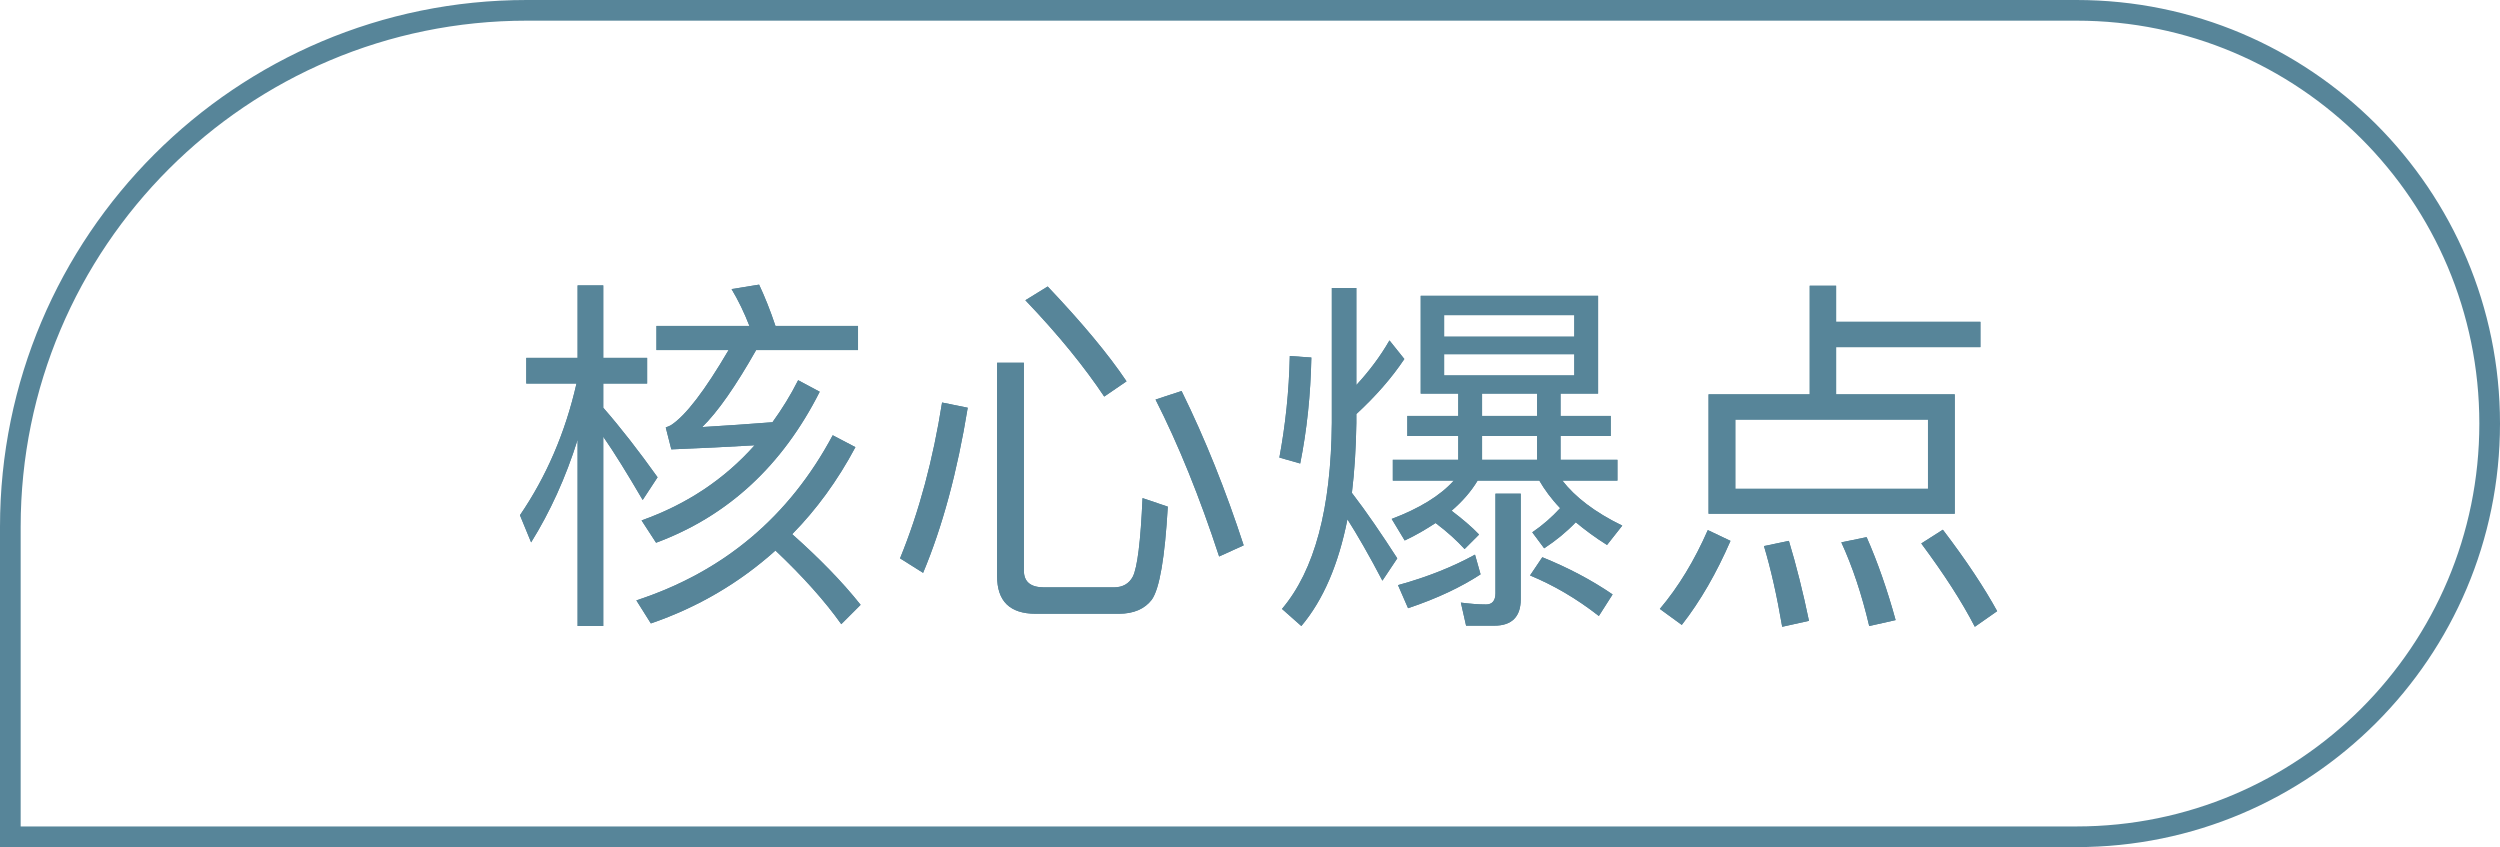
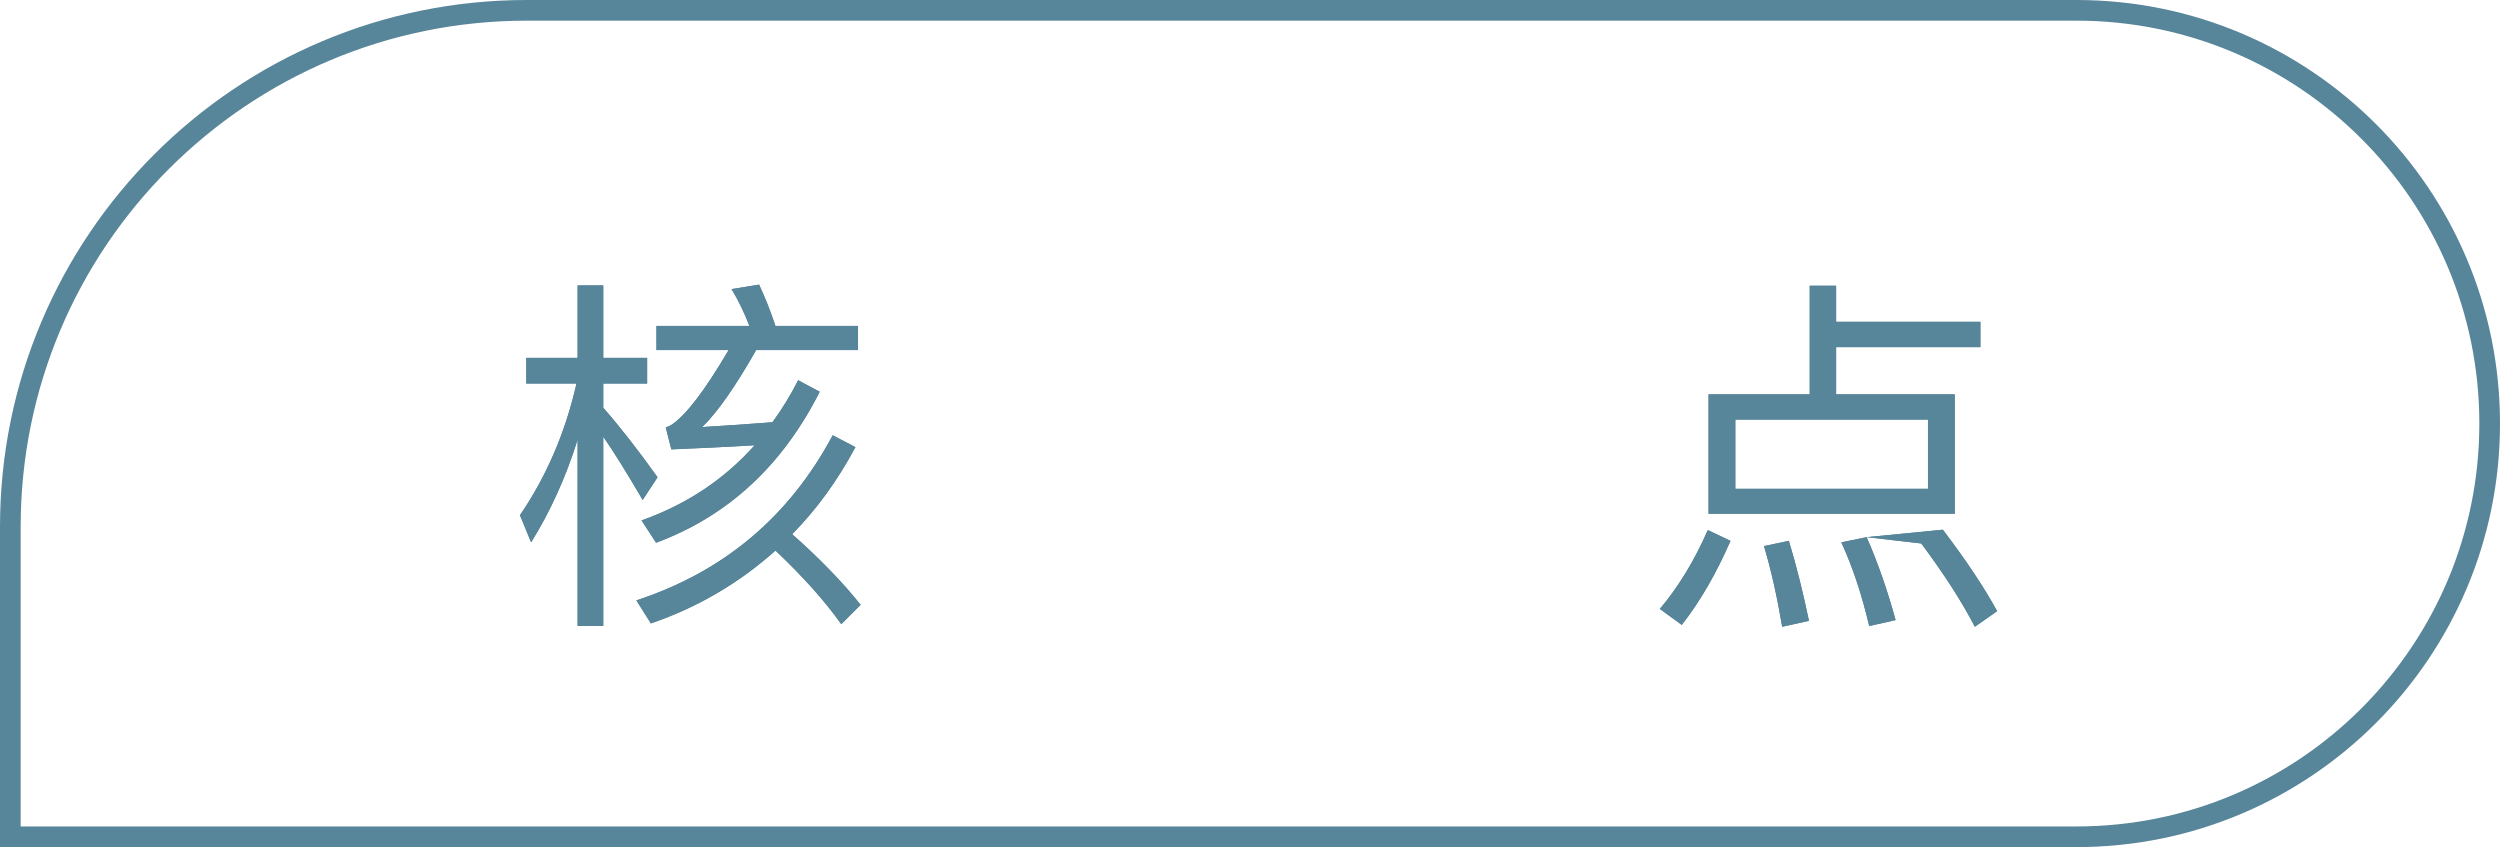
<svg xmlns="http://www.w3.org/2000/svg" xmlns:xlink="http://www.w3.org/1999/xlink" width="121px" height="41px" viewBox="0 0 121 41" version="1.1">
  <defs>
    <path d="M4.032,7.362 C4.572,8.136 5.202,9.162 5.94,10.422 L6.66,9.324 C5.76,8.064 4.896,6.948 4.032,5.958 L4.032,4.788 L6.156,4.788 L6.156,3.546 L4.032,3.546 L4.032,0.036 L2.79,0.036 L2.79,3.546 L0.306,3.546 L0.306,4.788 L2.736,4.788 C2.196,7.164 1.278,9.288 2.27373675e-13,11.16 L0.54,12.474 C1.458,10.998 2.214,9.342 2.79,7.506 L2.79,16.524 L4.032,16.524 L4.032,7.362 Z M6.606,1.998 L6.606,3.168 L10.098,3.168 C8.946,5.13 8.028,6.336 7.308,6.804 C7.236,6.84 7.164,6.876 7.056,6.912 L7.326,7.974 C8.748,7.92 10.098,7.848 11.358,7.776 C9.882,9.432 8.064,10.638 5.886,11.412 L6.588,12.492 C10.08,11.196 12.708,8.748 14.508,5.184 L13.464,4.626 C13.104,5.346 12.69,6.012 12.222,6.66 C11.106,6.75 9.972,6.822 8.82,6.894 C9.576,6.156 10.44,4.914 11.43,3.168 L16.362,3.168 L16.362,1.998 L12.366,1.998 C12.114,1.242 11.844,0.576 11.574,0 L10.242,0.216 C10.566,0.756 10.854,1.35 11.106,1.998 L6.606,1.998 Z M12.366,12.87 C13.698,14.13 14.76,15.318 15.552,16.434 L16.488,15.498 C15.588,14.364 14.472,13.23 13.176,12.078 C14.346,10.89 15.372,9.486 16.236,7.866 L15.138,7.29 C13.032,11.232 9.864,13.896 5.634,15.282 L6.336,16.398 C8.64,15.606 10.638,14.418 12.366,12.87 Z" id="path-a44nxg74wt-1" />
-     <path d="M28.98,15.93 C29.7,15.93 30.24,15.696 30.582,15.246 C30.96,14.706 31.212,13.212 31.356,10.746 L30.132,10.332 C30.042,12.438 29.88,13.698 29.664,14.13 C29.484,14.472 29.178,14.652 28.746,14.652 L25.362,14.652 C24.714,14.652 24.39,14.382 24.39,13.842 L24.39,3.78 L23.094,3.78 L23.094,14.112 C23.094,15.318 23.706,15.93 24.966,15.93 L28.98,15.93 Z M20.43,5.706 C19.998,8.442 19.332,10.962 18.396,13.248 L19.512,13.95 C20.448,11.718 21.168,9.054 21.672,5.958 L20.43,5.706 Z M32.022,5.148 L30.762,5.562 C31.878,7.758 32.904,10.296 33.84,13.158 L35.028,12.618 C34.164,9.972 33.174,7.488 32.022,5.148 Z M25.542,0.09 L24.462,0.756 C26.082,2.448 27.342,4.014 28.278,5.418 L29.358,4.68 C28.476,3.366 27.198,1.836 25.542,0.09 Z" id="path-a44nxg74wt-2" />
-     <path d="M37.26,3.456 C37.224,5.184 37.044,6.822 36.756,8.37 L37.764,8.658 C38.088,7.038 38.268,5.328 38.304,3.528 L37.26,3.456 Z M39.294,0.162 L39.294,6.696 C39.258,10.836 38.466,13.824 36.882,15.696 L37.818,16.524 C38.88,15.264 39.618,13.536 40.05,11.358 C40.518,12.096 41.094,13.086 41.742,14.328 L42.462,13.248 C41.706,12.078 40.986,11.016 40.266,10.08 C40.392,9.036 40.464,7.92 40.482,6.696 L40.482,6.264 C41.418,5.4 42.192,4.518 42.804,3.6 L42.084,2.7 C41.652,3.456 41.112,4.176 40.482,4.86 L40.482,0.162 L39.294,0.162 Z M43.596,0.54 L43.596,5.274 L45.414,5.274 L45.414,6.354 L42.948,6.354 L42.948,7.326 L45.414,7.326 L45.414,8.478 L42.246,8.478 L42.246,9.486 L45.198,9.486 C44.532,10.224 43.524,10.836 42.192,11.34 L42.822,12.384 C43.362,12.132 43.848,11.844 44.316,11.538 C44.892,11.97 45.36,12.402 45.72,12.798 L46.422,12.096 C46.062,11.718 45.612,11.34 45.09,10.944 C45.594,10.512 46.026,10.026 46.35,9.486 L49.338,9.486 C49.59,9.918 49.914,10.368 50.346,10.818 C49.95,11.25 49.5,11.646 48.996,11.988 L49.572,12.762 C50.148,12.384 50.652,11.97 51.102,11.502 C51.534,11.862 52.038,12.24 52.614,12.6 L53.352,11.664 C52.02,11.016 51.066,10.278 50.454,9.486 L53.118,9.486 L53.118,8.478 L50.364,8.478 L50.364,7.326 L52.794,7.326 L52.794,6.354 L50.364,6.354 L50.364,5.274 L52.182,5.274 L52.182,0.54 L43.596,0.54 Z M46.566,8.478 L46.566,7.326 L49.23,7.326 L49.23,8.478 L46.566,8.478 Z M49.23,6.354 L46.566,6.354 L46.566,5.274 L49.23,5.274 L49.23,6.354 Z M51.03,4.392 L44.73,4.392 L44.73,3.366 L51.03,3.366 L51.03,4.392 Z M44.73,2.52 L44.73,1.476 L51.03,1.476 L51.03,2.52 L44.73,2.52 Z M47.16,16.506 C48.006,16.506 48.438,16.074 48.438,15.228 L48.438,10.116 L47.214,10.116 L47.214,14.94 C47.214,15.3 47.052,15.48 46.764,15.48 C46.368,15.48 45.972,15.444 45.54,15.39 L45.792,16.506 L47.16,16.506 Z M46.224,13.068 C45.18,13.644 43.938,14.148 42.498,14.544 L42.984,15.66 C44.388,15.192 45.558,14.634 46.494,14.022 L46.224,13.068 Z M49.482,13.194 L48.888,14.076 C50.022,14.544 51.138,15.192 52.218,16.038 L52.884,14.994 C51.858,14.292 50.724,13.698 49.482,13.194 Z" id="path-a44nxg74wt-3" />
-     <path d="M62.424,0.054 L62.424,5.31 L57.528,5.31 L57.528,11.088 L69.444,11.088 L69.444,5.31 L63.702,5.31 L63.702,3.024 L70.686,3.024 L70.686,1.8 L63.702,1.8 L63.702,0.054 L62.424,0.054 Z M68.148,9.882 L58.824,9.882 L58.824,6.534 L68.148,6.534 L68.148,9.882 Z M57.492,11.88 C56.844,13.356 56.07,14.634 55.17,15.696 L56.232,16.47 C57.132,15.318 57.906,13.968 58.59,12.402 L57.492,11.88 Z M61.416,12.402 L60.21,12.654 C60.552,13.788 60.84,15.084 61.092,16.56 L62.388,16.272 C62.1,14.886 61.776,13.59 61.416,12.402 Z M65.178,12.222 L63.954,12.474 C64.494,13.644 64.944,14.994 65.304,16.524 L66.582,16.236 C66.186,14.796 65.718,13.446 65.178,12.222 Z M68.868,11.862 L67.824,12.528 C68.922,14.004 69.786,15.336 70.416,16.56 L71.496,15.804 C70.884,14.688 70.02,13.374 68.868,11.862 Z" id="path-a44nxg74wt-4" />
+     <path d="M62.424,0.054 L62.424,5.31 L57.528,5.31 L57.528,11.088 L69.444,11.088 L69.444,5.31 L63.702,5.31 L63.702,3.024 L70.686,3.024 L70.686,1.8 L63.702,1.8 L63.702,0.054 L62.424,0.054 Z M68.148,9.882 L58.824,9.882 L58.824,6.534 L68.148,6.534 L68.148,9.882 Z M57.492,11.88 C56.844,13.356 56.07,14.634 55.17,15.696 L56.232,16.47 C57.132,15.318 57.906,13.968 58.59,12.402 L57.492,11.88 Z M61.416,12.402 L60.21,12.654 C60.552,13.788 60.84,15.084 61.092,16.56 L62.388,16.272 C62.1,14.886 61.776,13.59 61.416,12.402 Z M65.178,12.222 L63.954,12.474 C64.494,13.644 64.944,14.994 65.304,16.524 L66.582,16.236 C66.186,14.796 65.718,13.446 65.178,12.222 Z L67.824,12.528 C68.922,14.004 69.786,15.336 70.416,16.56 L71.496,15.804 C70.884,14.688 70.02,13.374 68.868,11.862 Z" id="path-a44nxg74wt-4" />
  </defs>
  <g stroke="none" stroke-width="1" fill="none" fill-rule="evenodd">
    <g transform="translate(-899.5, -975.5)">
      <g transform="translate(319, 976)">
        <path d="M606,0 L681,0 C692.046,-2.02906125e-15 701,8.954 701,20 C701,31.046 692.046,40 681,40 L581,40 L581,40 L581,25 C581,11.193 592.193,1.69088438e-15 606,0 Z" id="路径" stroke="#578599" stroke-dasharray="0,0" />
        <g transform="translate(605.666, 13.276)" fill="#578599" fill-rule="nonzero">
          <g id="Shape">
            <use xlink:href="#path-a44nxg74wt-1" />
            <use xlink:href="#path-a44nxg74wt-1" />
          </g>
          <g id="Shape">
            <use xlink:href="#path-a44nxg74wt-2" />
            <use xlink:href="#path-a44nxg74wt-2" />
          </g>
          <g id="Shape">
            <use xlink:href="#path-a44nxg74wt-3" />
            <use xlink:href="#path-a44nxg74wt-3" />
          </g>
          <g id="Shape">
            <use xlink:href="#path-a44nxg74wt-4" />
            <use xlink:href="#path-a44nxg74wt-4" />
          </g>
        </g>
      </g>
    </g>
  </g>
</svg>